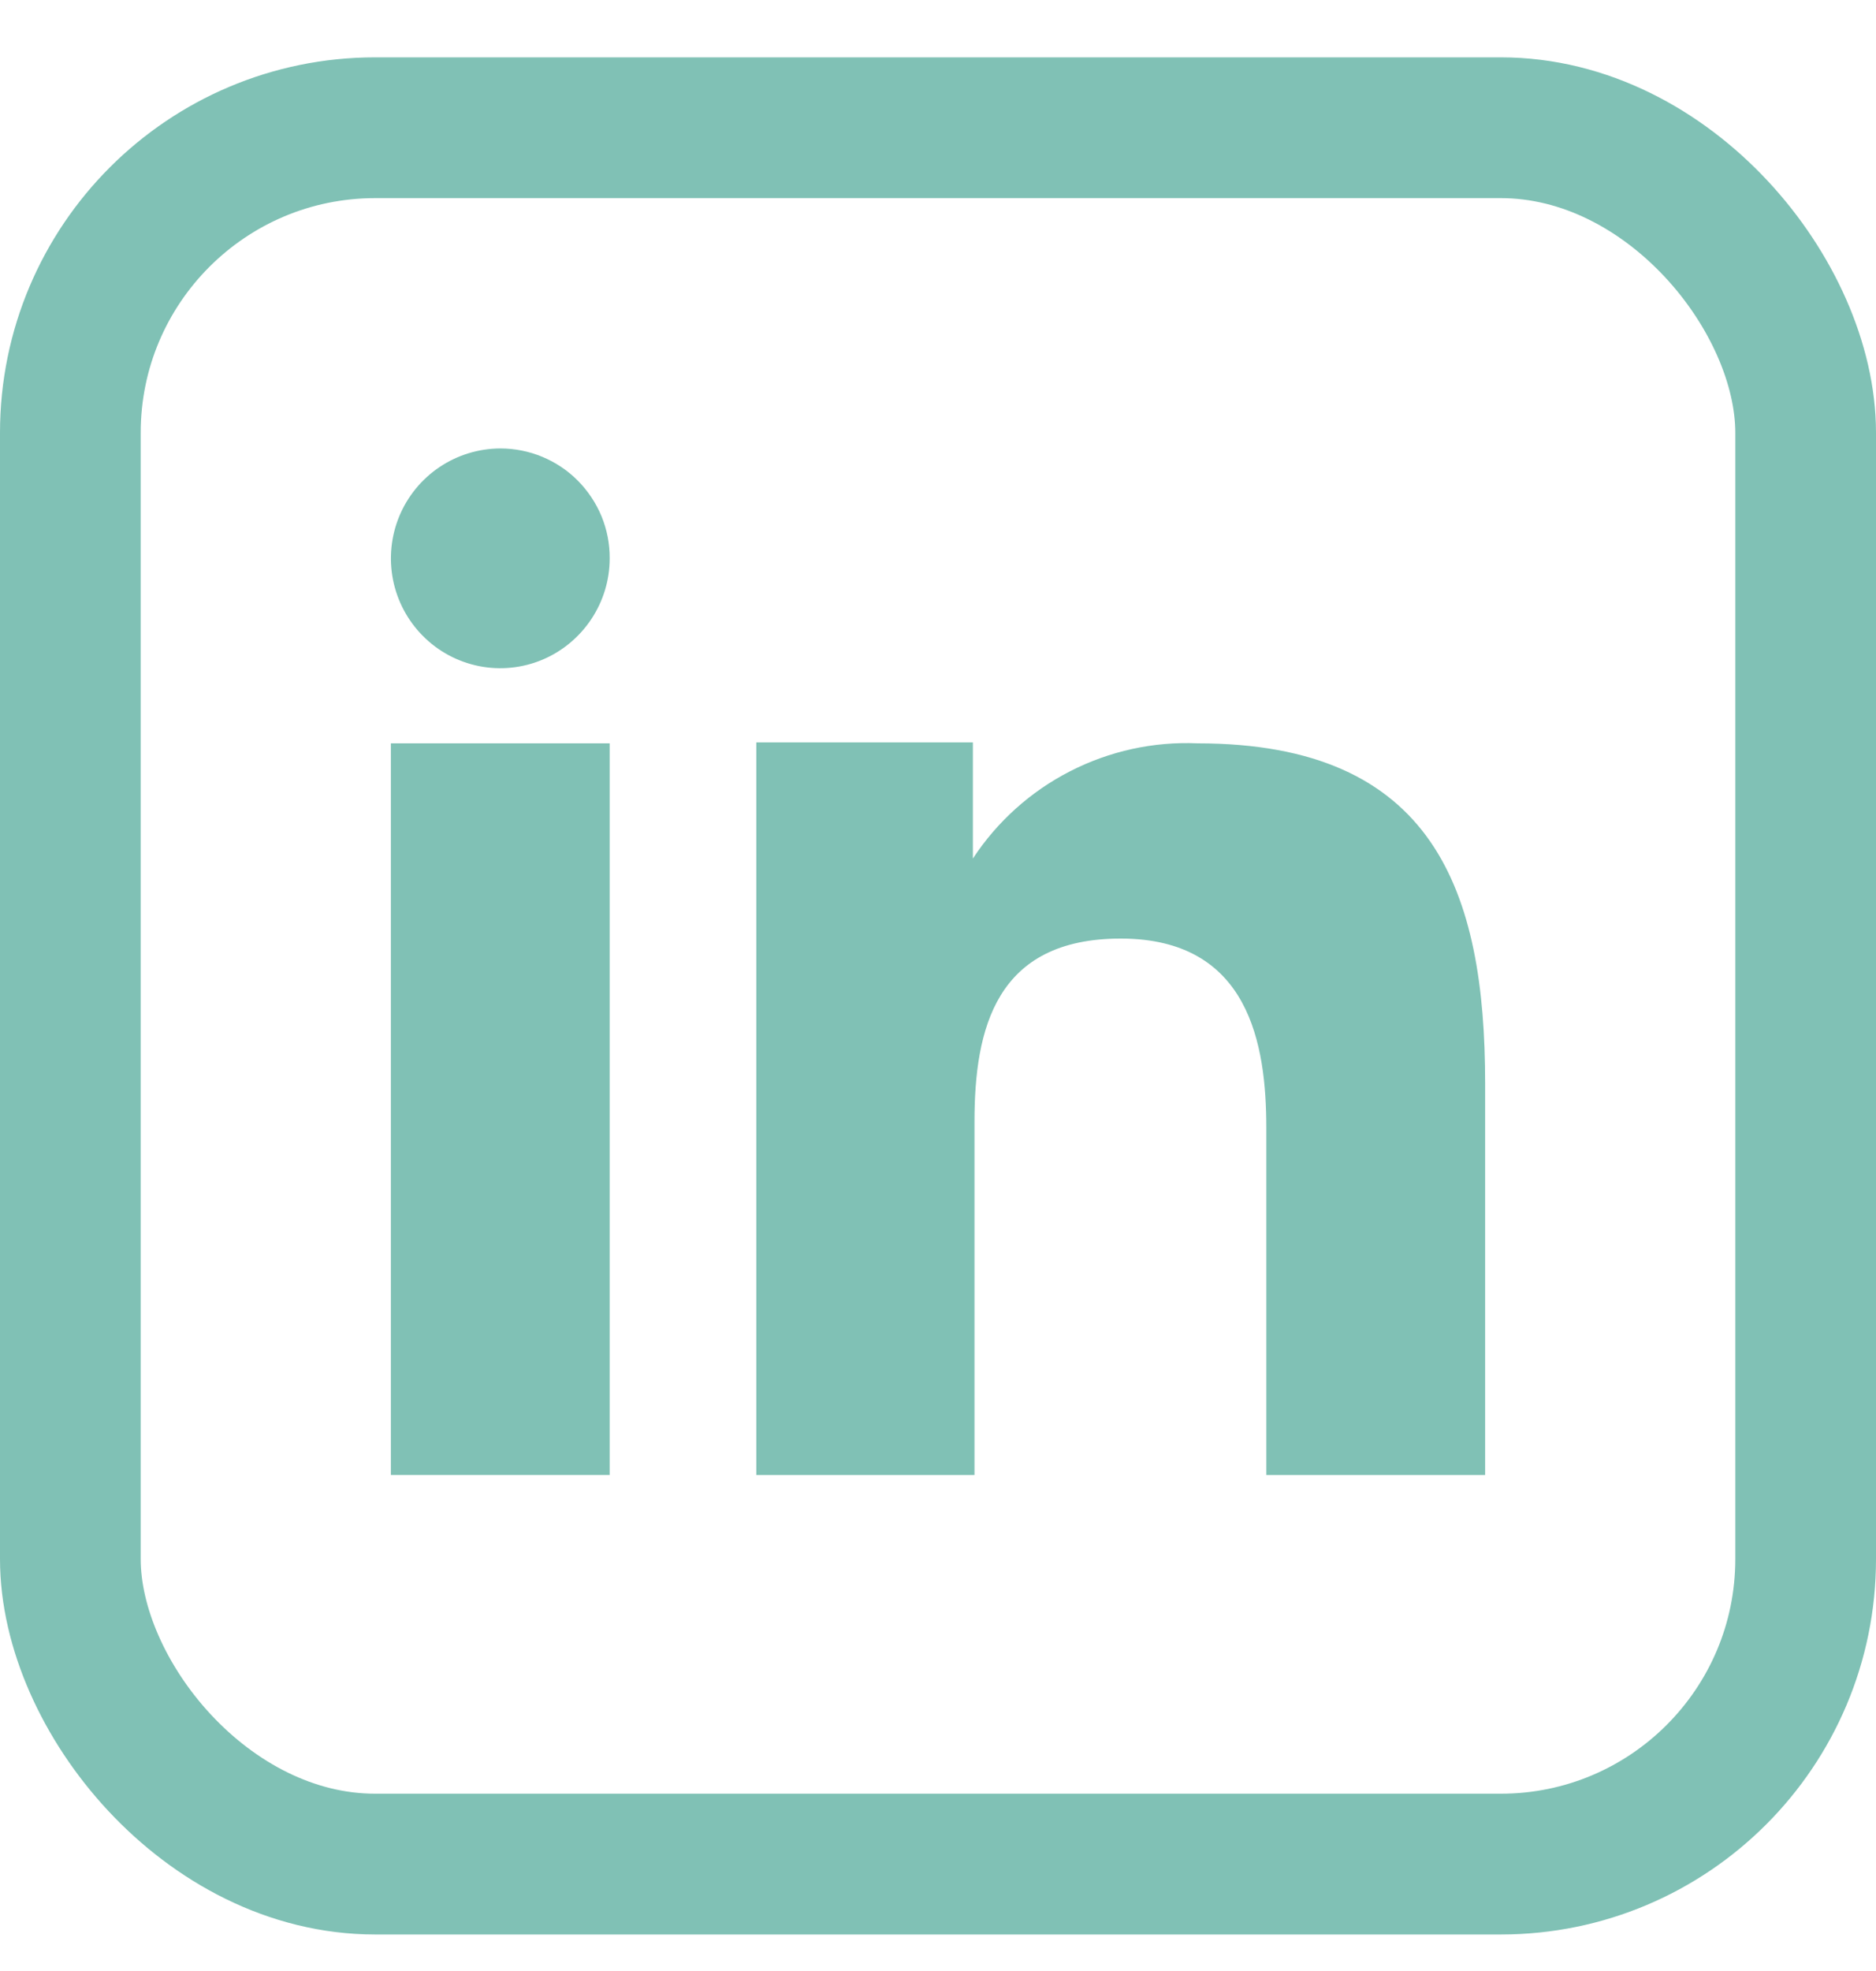
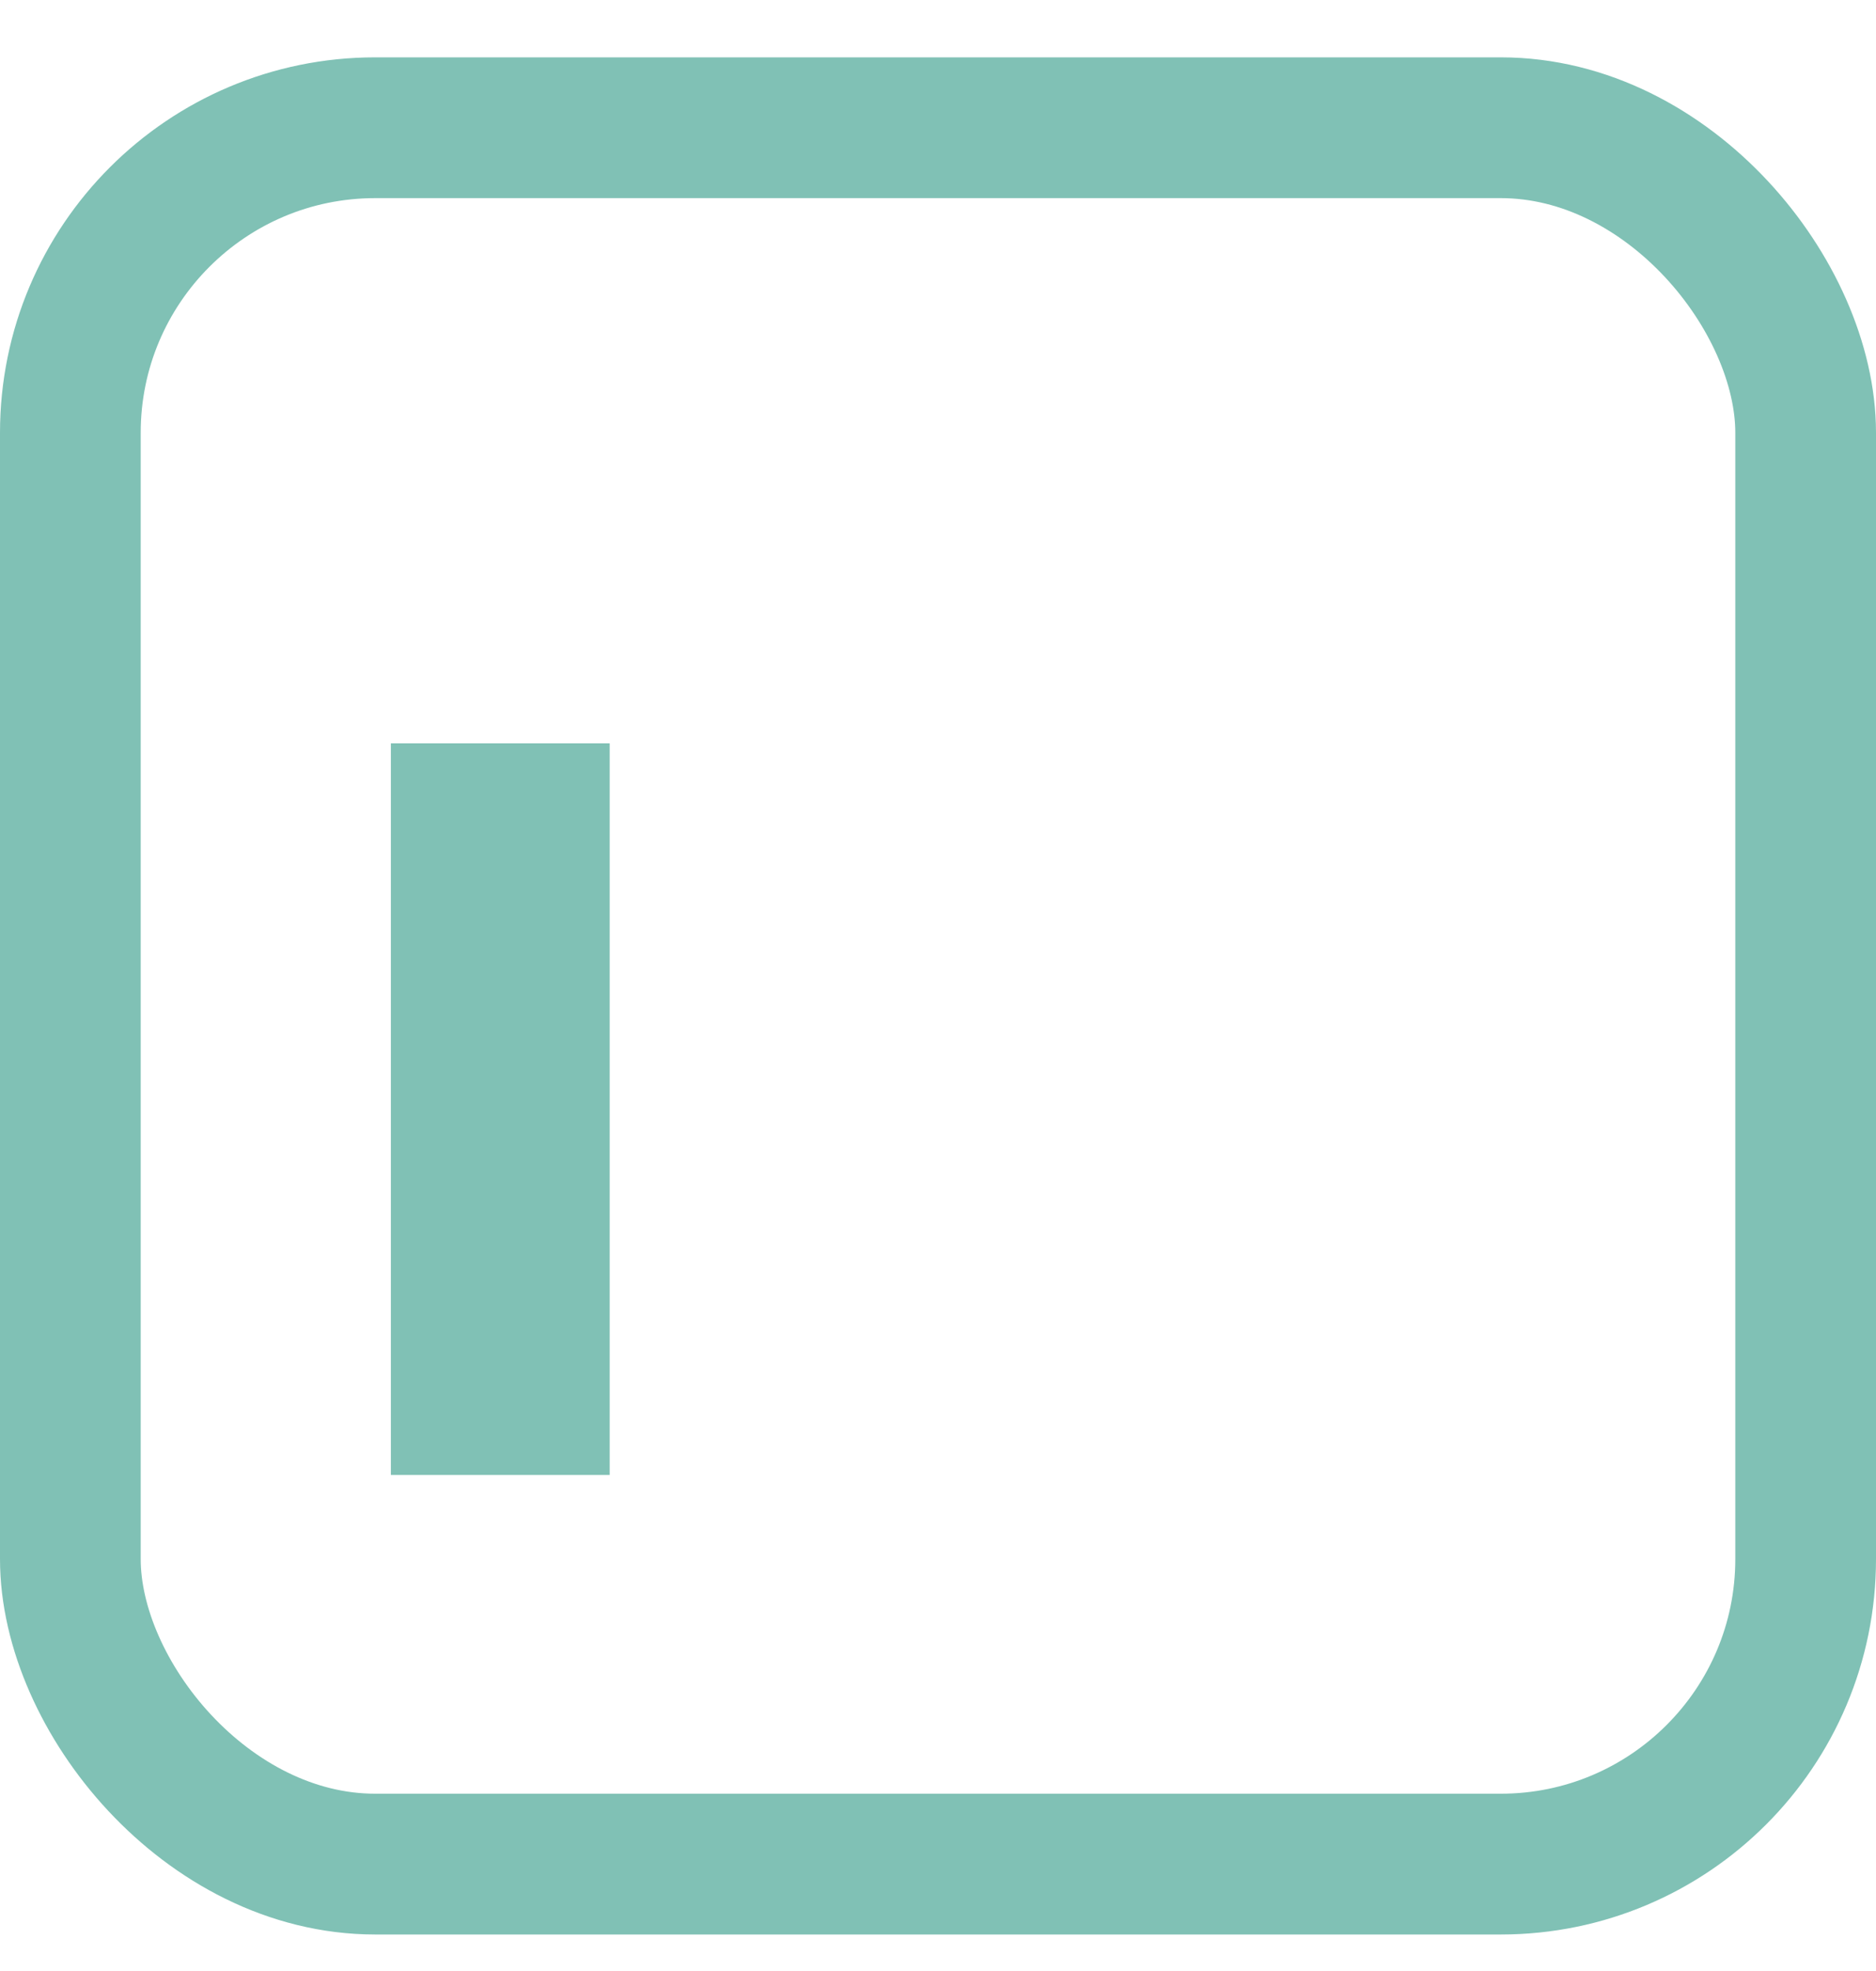
<svg xmlns="http://www.w3.org/2000/svg" width="20" height="21" viewBox="0 0 20 21" fill="none">
  <rect x="0.75" y="1.361" width="18.5" height="18.5" rx="3.25" stroke="#80C1B5" stroke-width="1.5" />
-   <path fill-rule="evenodd" clip-rule="evenodd" d="M10.372 7.91V9.147C10.631 8.753 10.988 8.432 11.409 8.217C11.829 8.002 12.298 7.899 12.769 7.92C15.289 7.92 15.833 9.495 15.833 11.543V15.715H13.5V12.017C13.5 11.134 13.322 10 11.948 10C10.616 10 10.389 10.96 10.389 11.951V15.715H8.063V7.91H10.372ZM6.5 5.949C6.5 6.18 6.431 6.406 6.303 6.598C6.175 6.79 5.993 6.941 5.78 7.03C5.567 7.119 5.332 7.142 5.106 7.097C4.879 7.051 4.671 6.94 4.509 6.776C4.346 6.613 4.235 6.404 4.19 6.178C4.145 5.951 4.168 5.716 4.256 5.502C4.344 5.289 4.493 5.106 4.685 4.977C4.877 4.848 5.102 4.779 5.333 4.778C5.487 4.778 5.639 4.808 5.781 4.867C5.923 4.926 6.052 5.012 6.16 5.121C6.268 5.23 6.354 5.359 6.413 5.501C6.471 5.643 6.501 5.795 6.5 5.949Z" fill="#80C1B5" />
  <path d="M6.5 7.92H4.167V15.715H6.5V7.92Z" fill="#80C1B5" />
</svg>